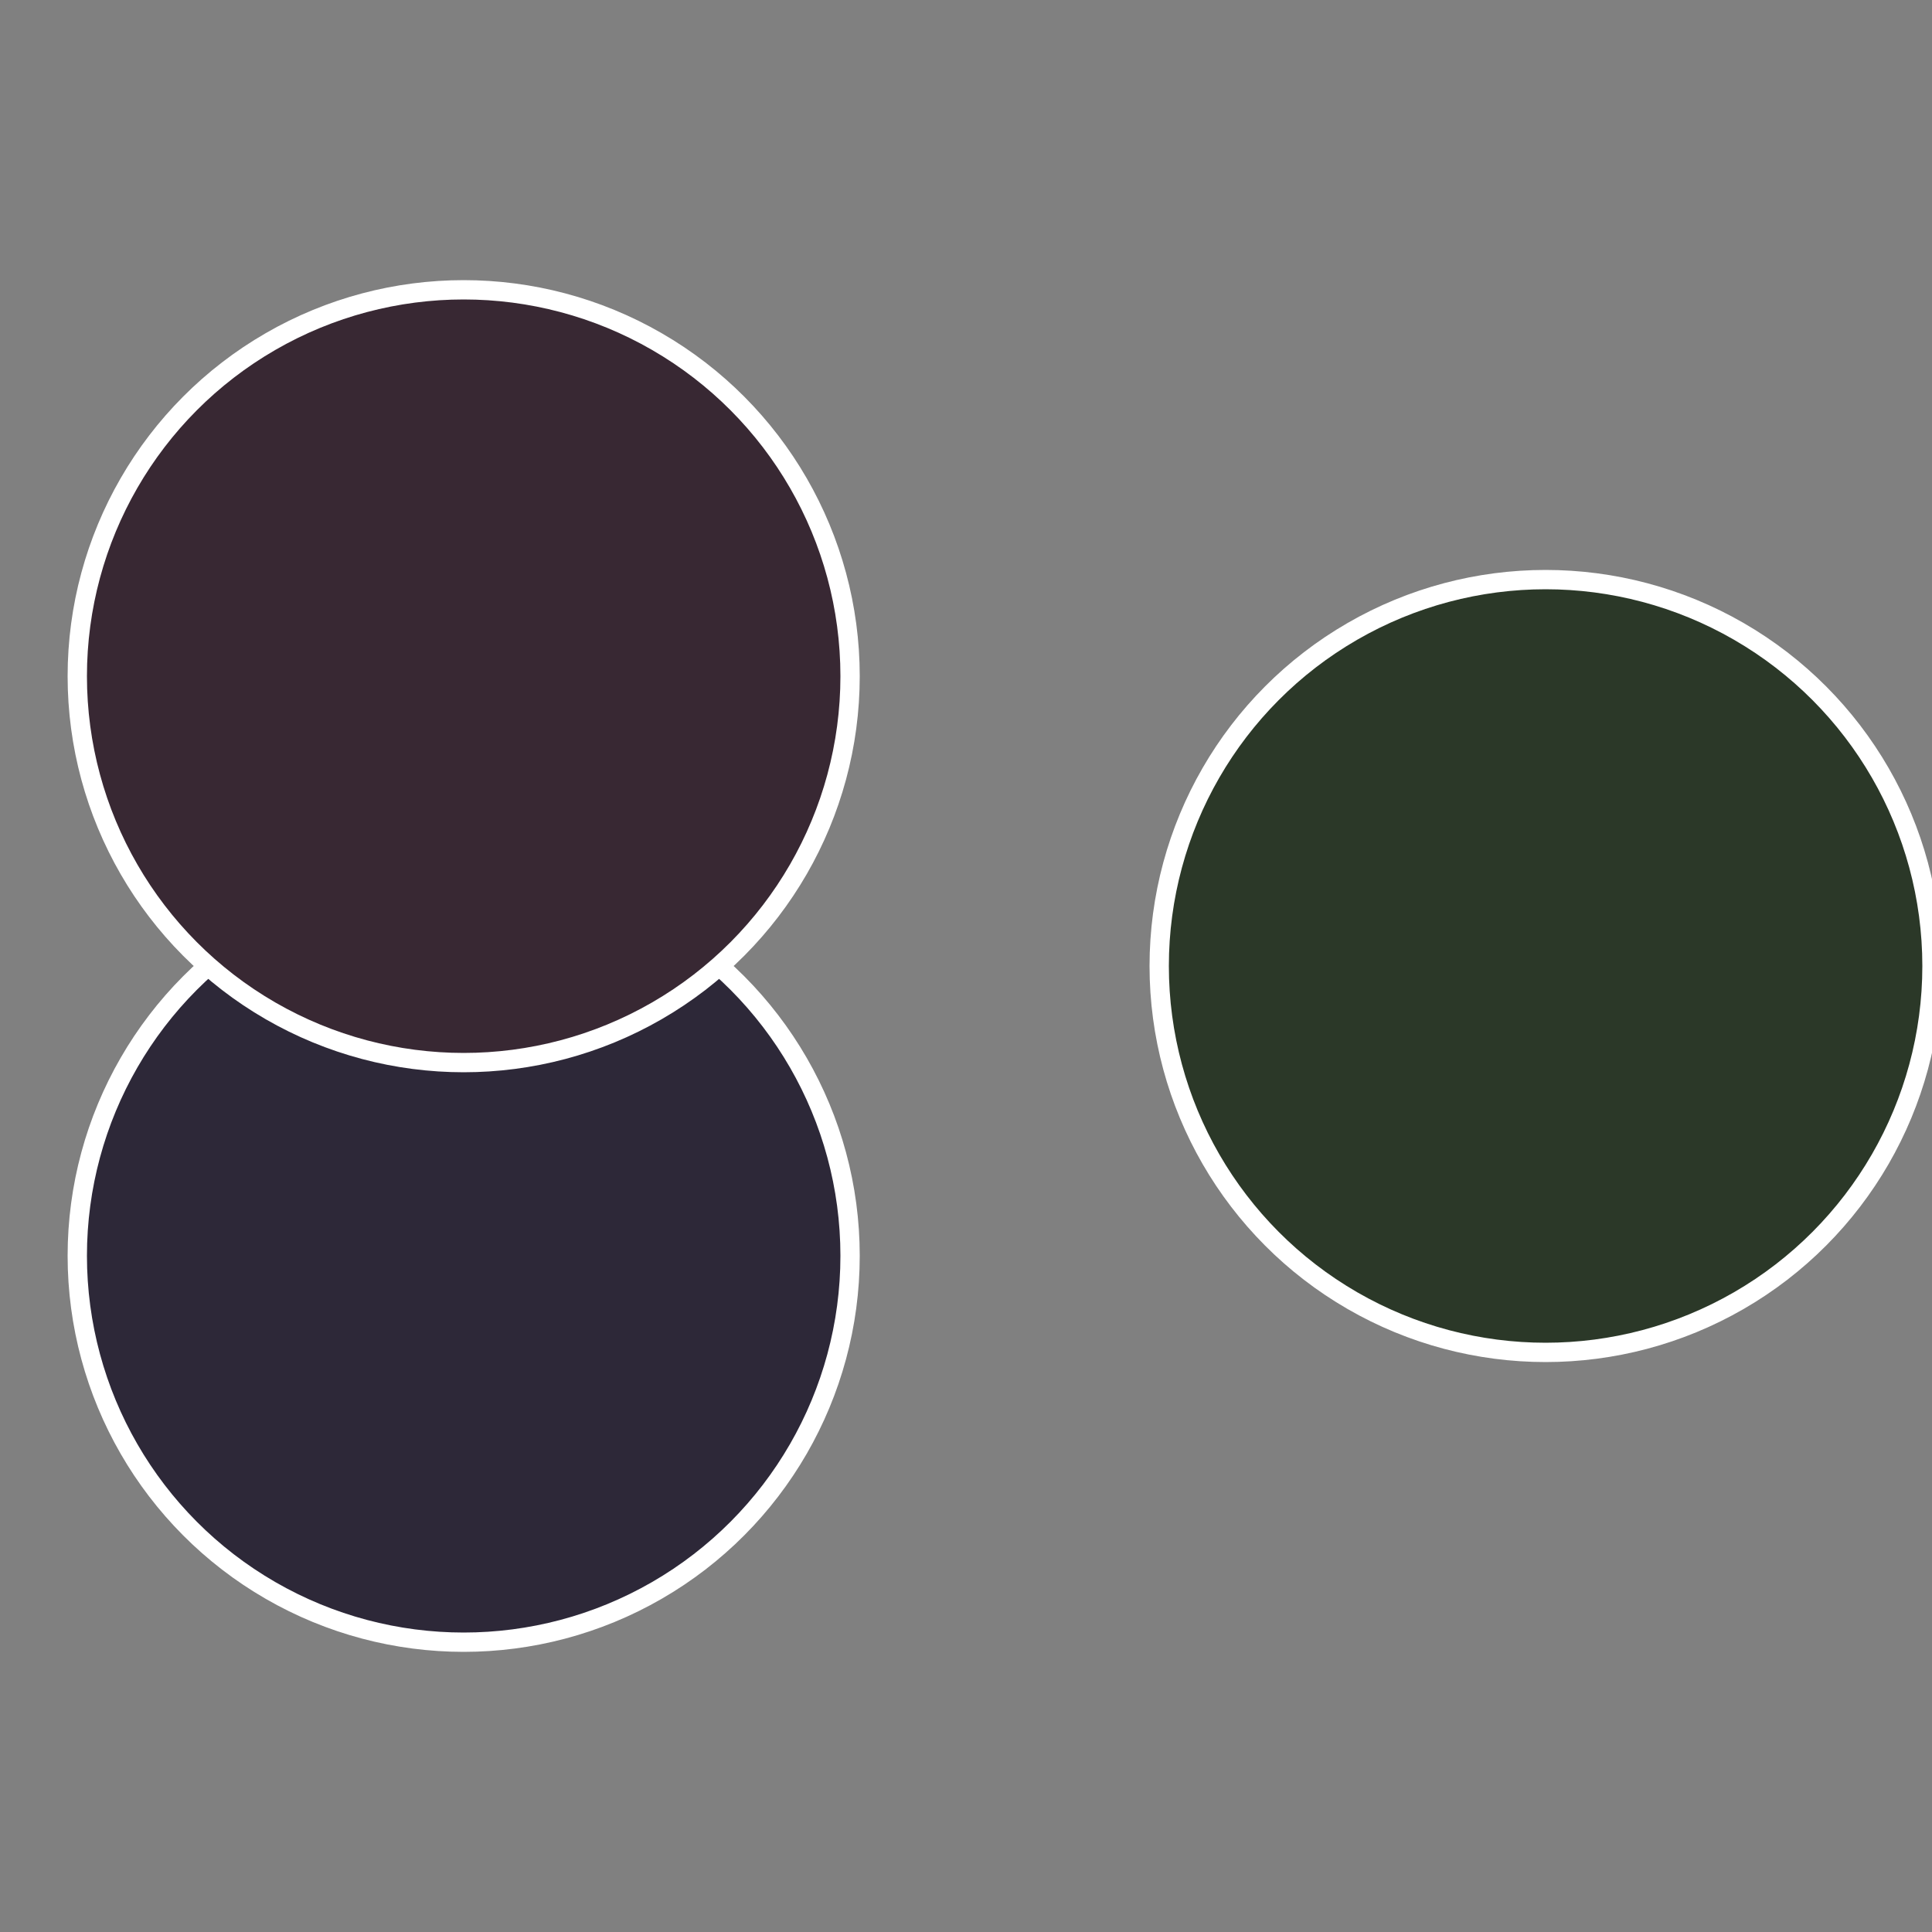
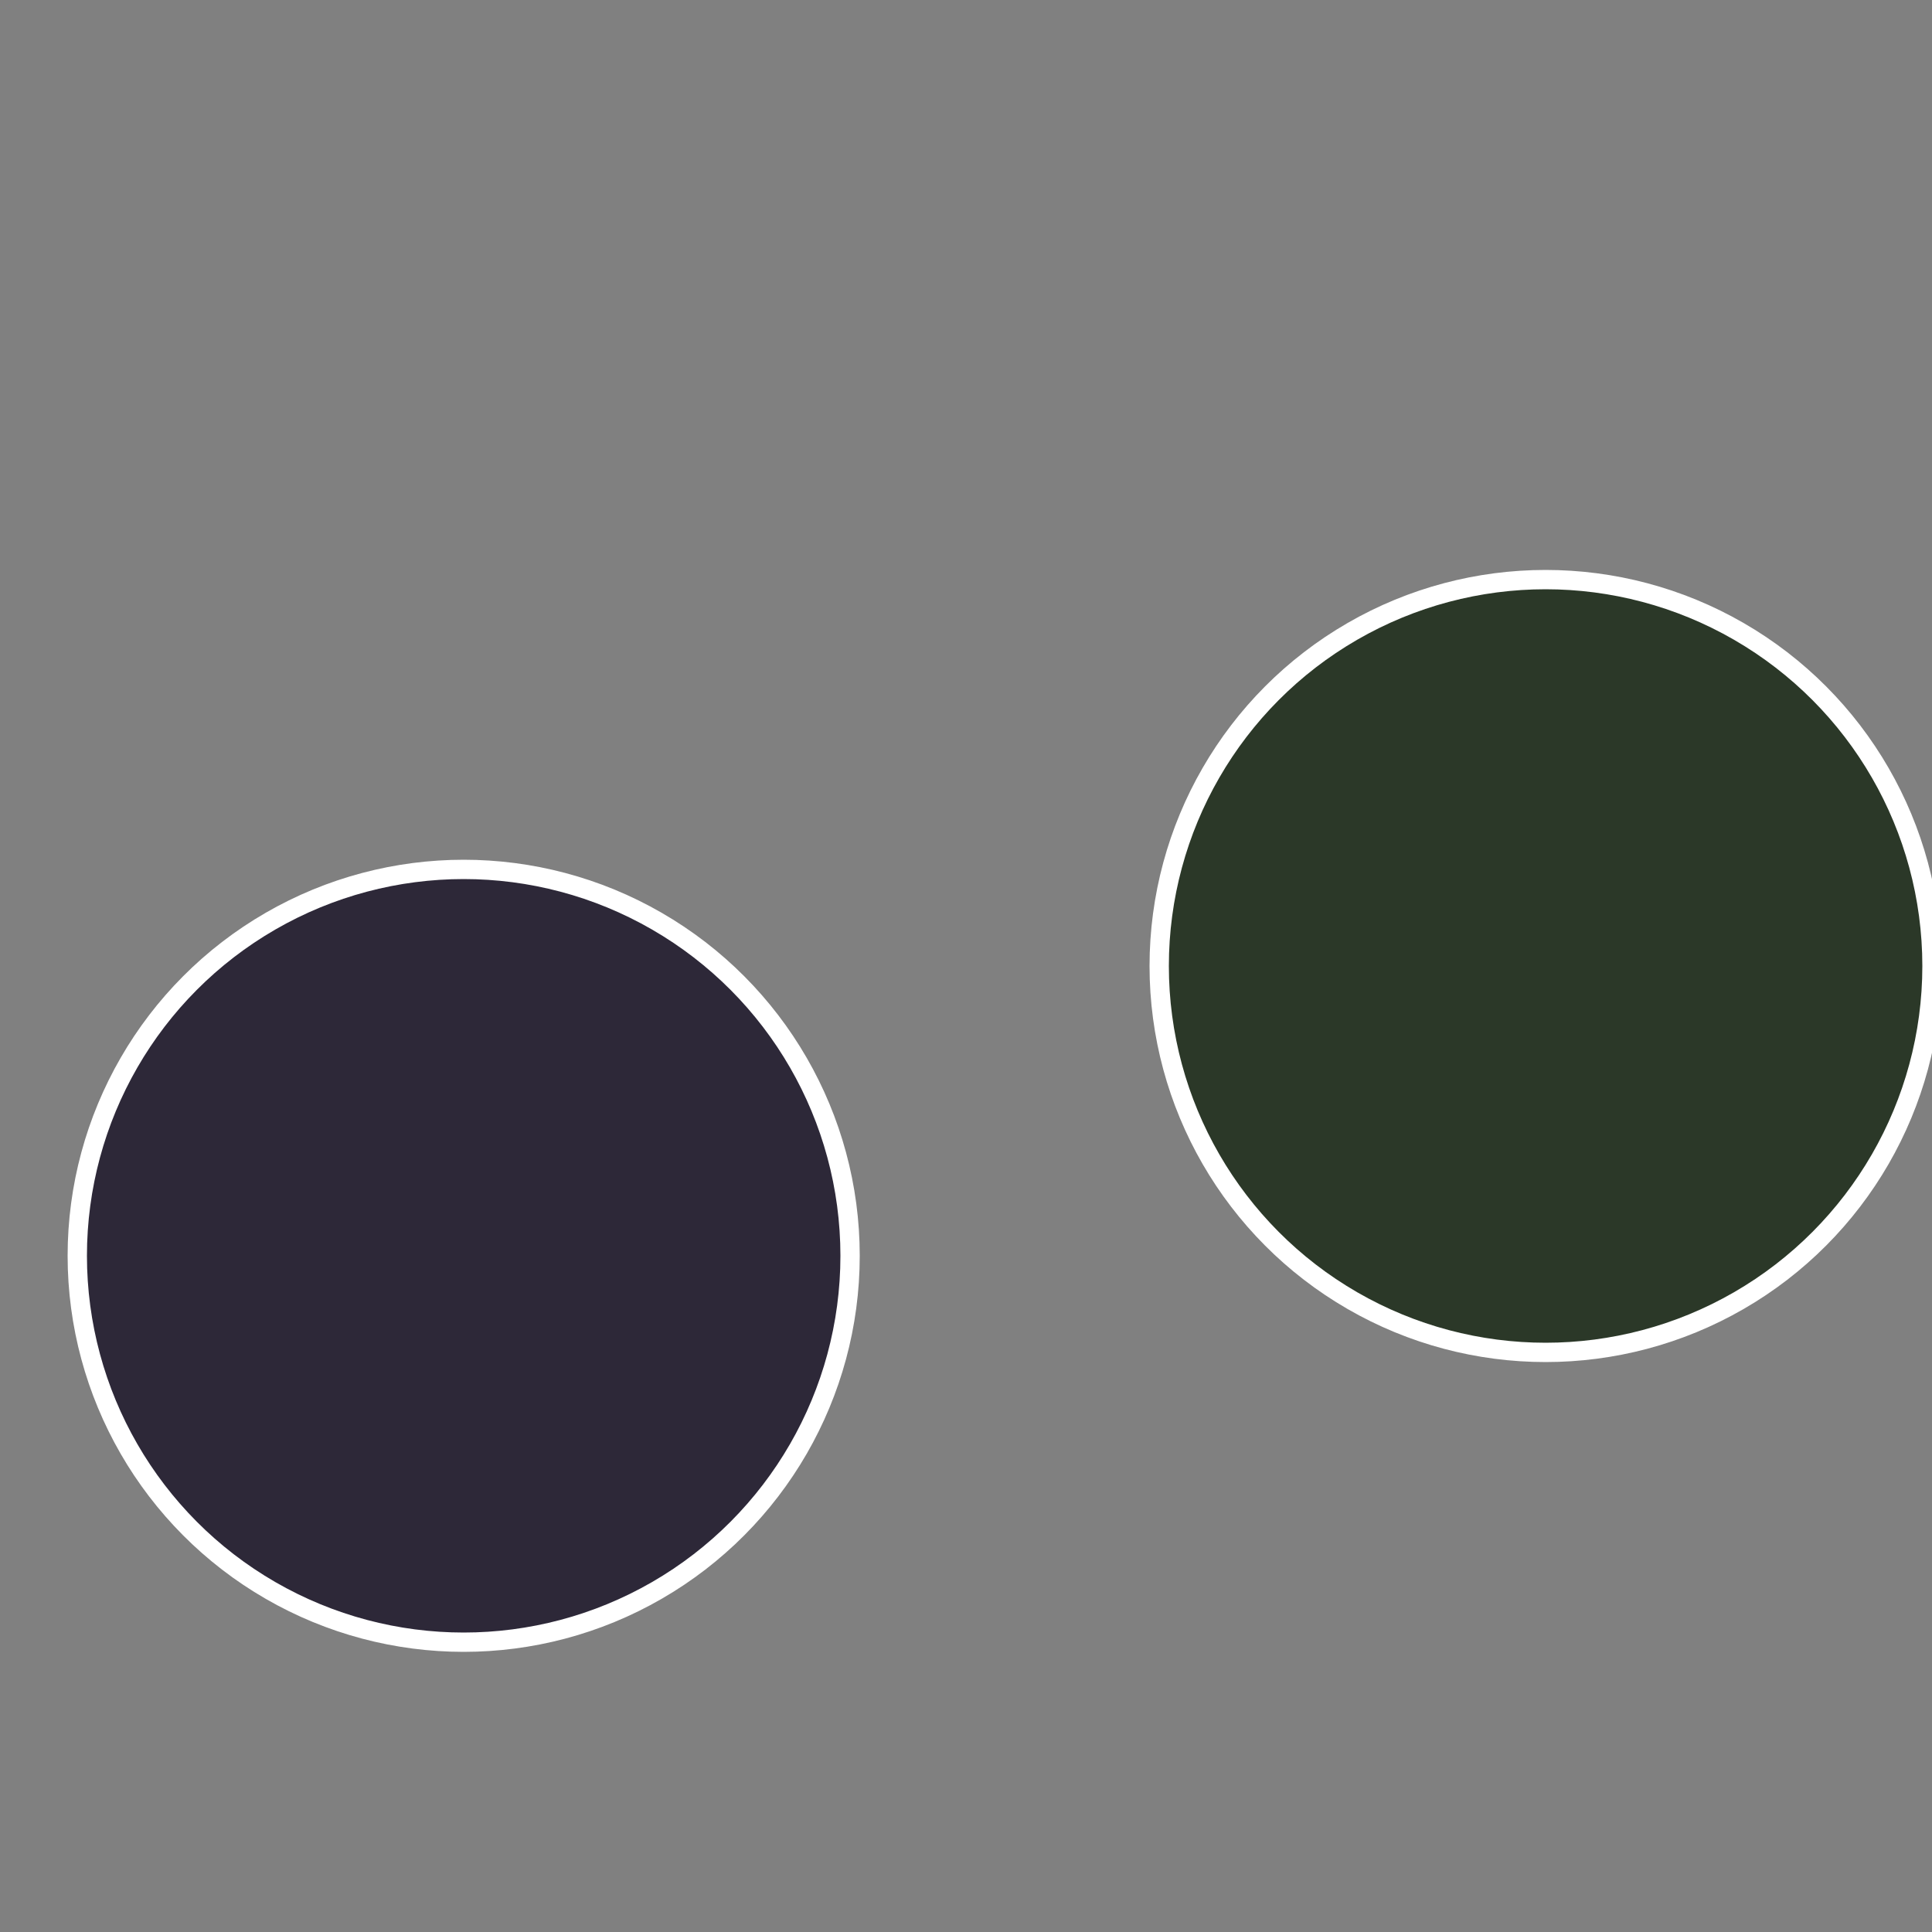
<svg xmlns="http://www.w3.org/2000/svg" width="500" height="500" viewBox="-1 -1 2 2">
  <rect x="-1" y="-1" width="2" height="2" fill="#808080" stroke="none" />
  <circle cx="0.6" cy="0" r="0.4" fill="#2b3828" stroke="#fff" stroke-width="1%" />
  <circle cx="-0.52" cy="0.3" r="0.4" fill="#2d2838" stroke="#fff" stroke-width="1%" />
-   <circle cx="-0.52" cy="-0.3" r="0.4" fill="#382833" stroke="#fff" stroke-width="1%" />
</svg>